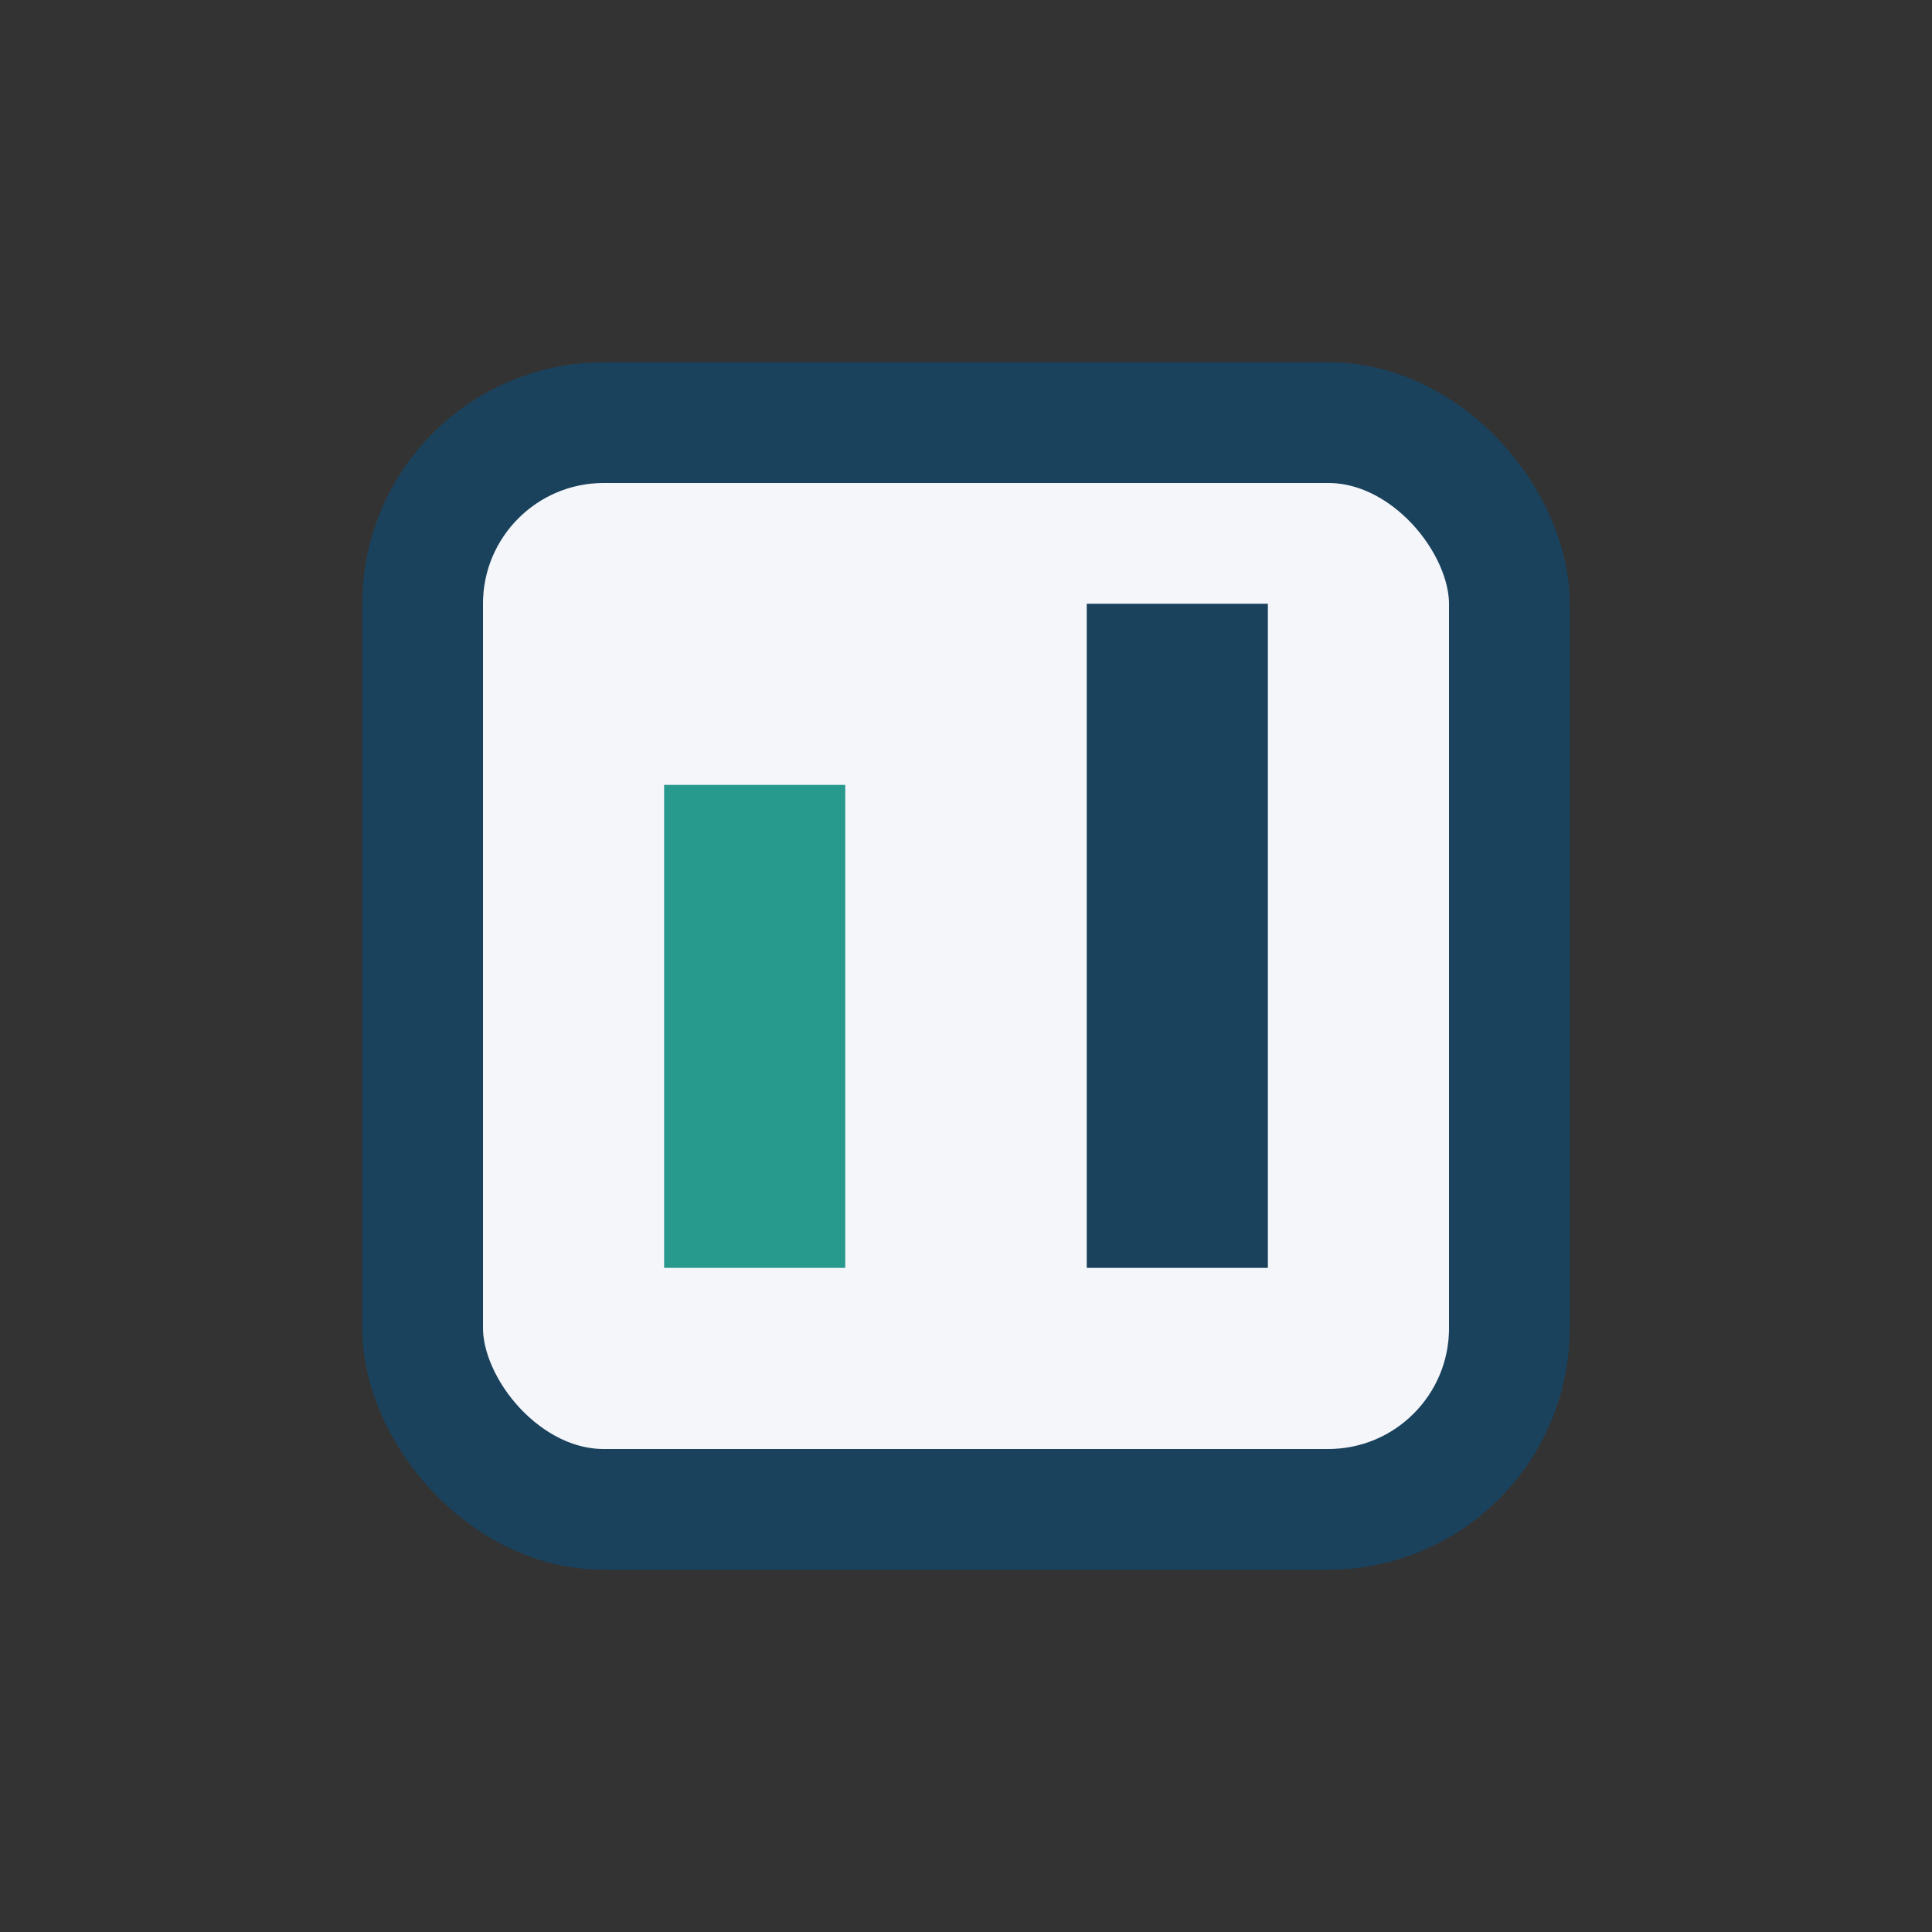
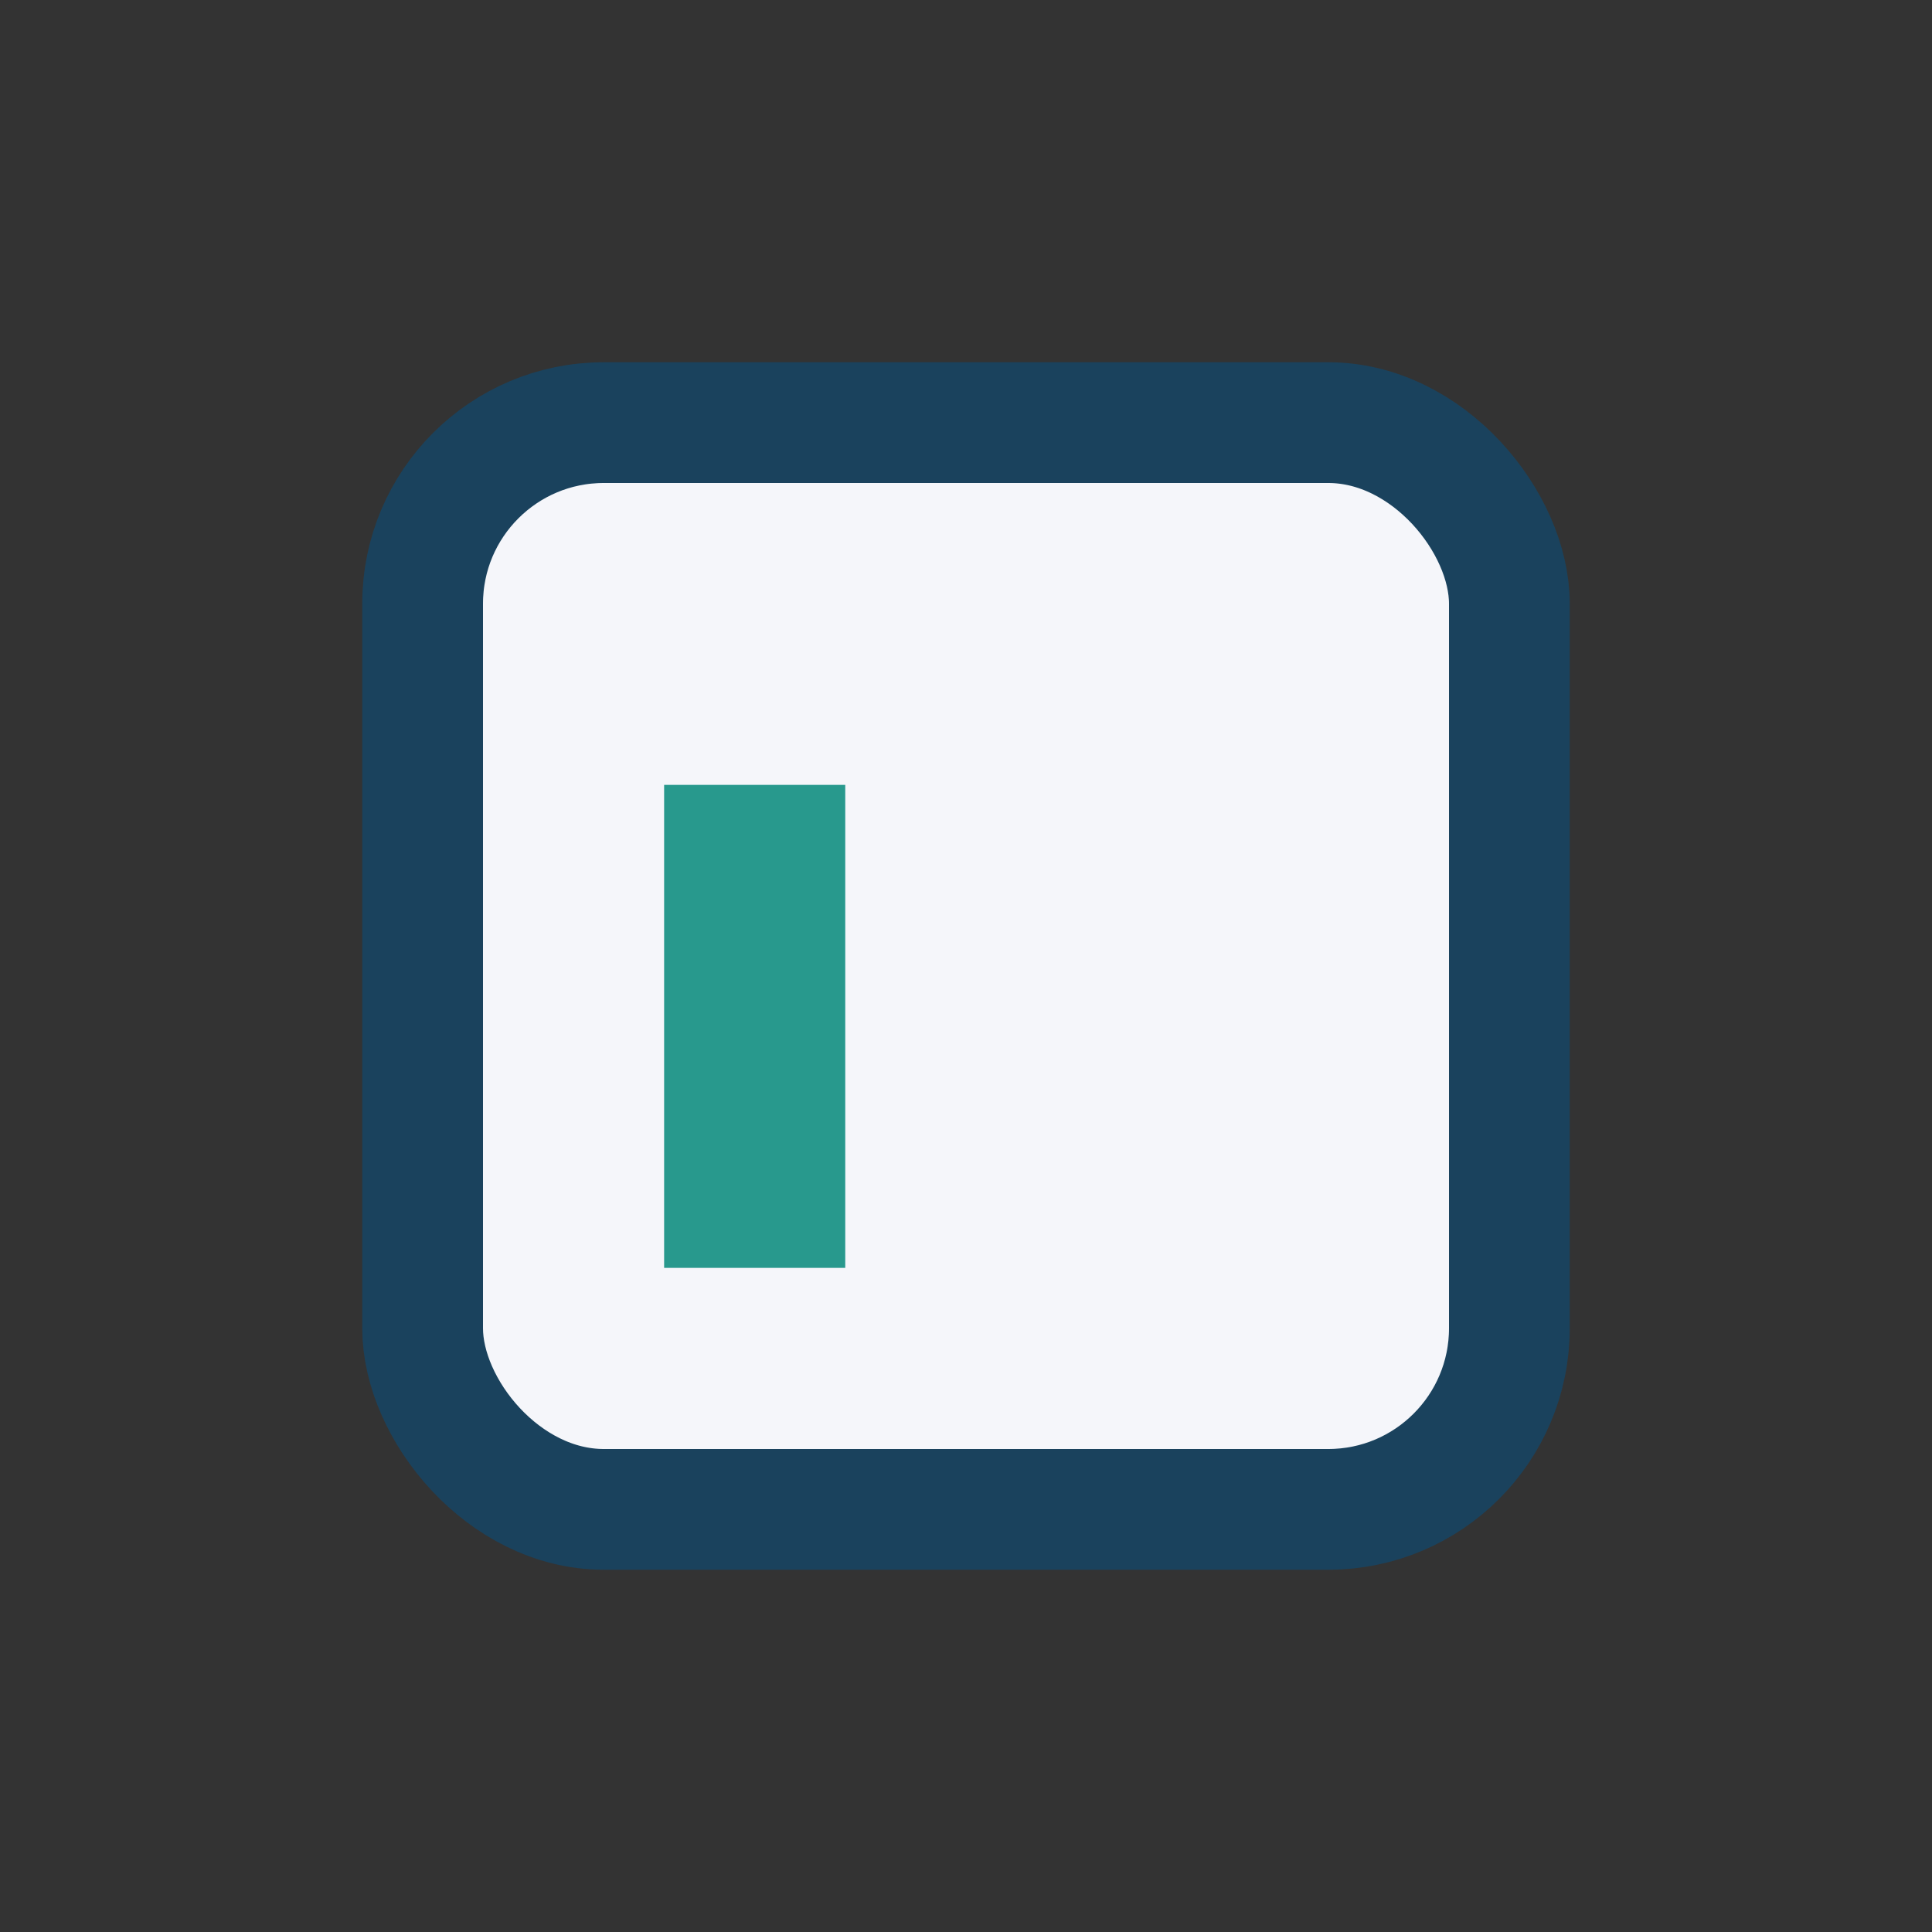
<svg xmlns="http://www.w3.org/2000/svg" width="32" height="32" viewBox="0 0 32 32">
  <rect x="0" y="0" width="32" height="32" fill="#333333" stroke="none" />
  <rect x="7" y="7" width="18" height="18" rx="3" fill="#F5F6FA" stroke="#1A425D" stroke-width="2" />
  <rect x="11" y="13" width="3" height="8" fill="#28998D" />
-   <rect x="18" y="10" width="3" height="11" fill="#1A425D" />
</svg>